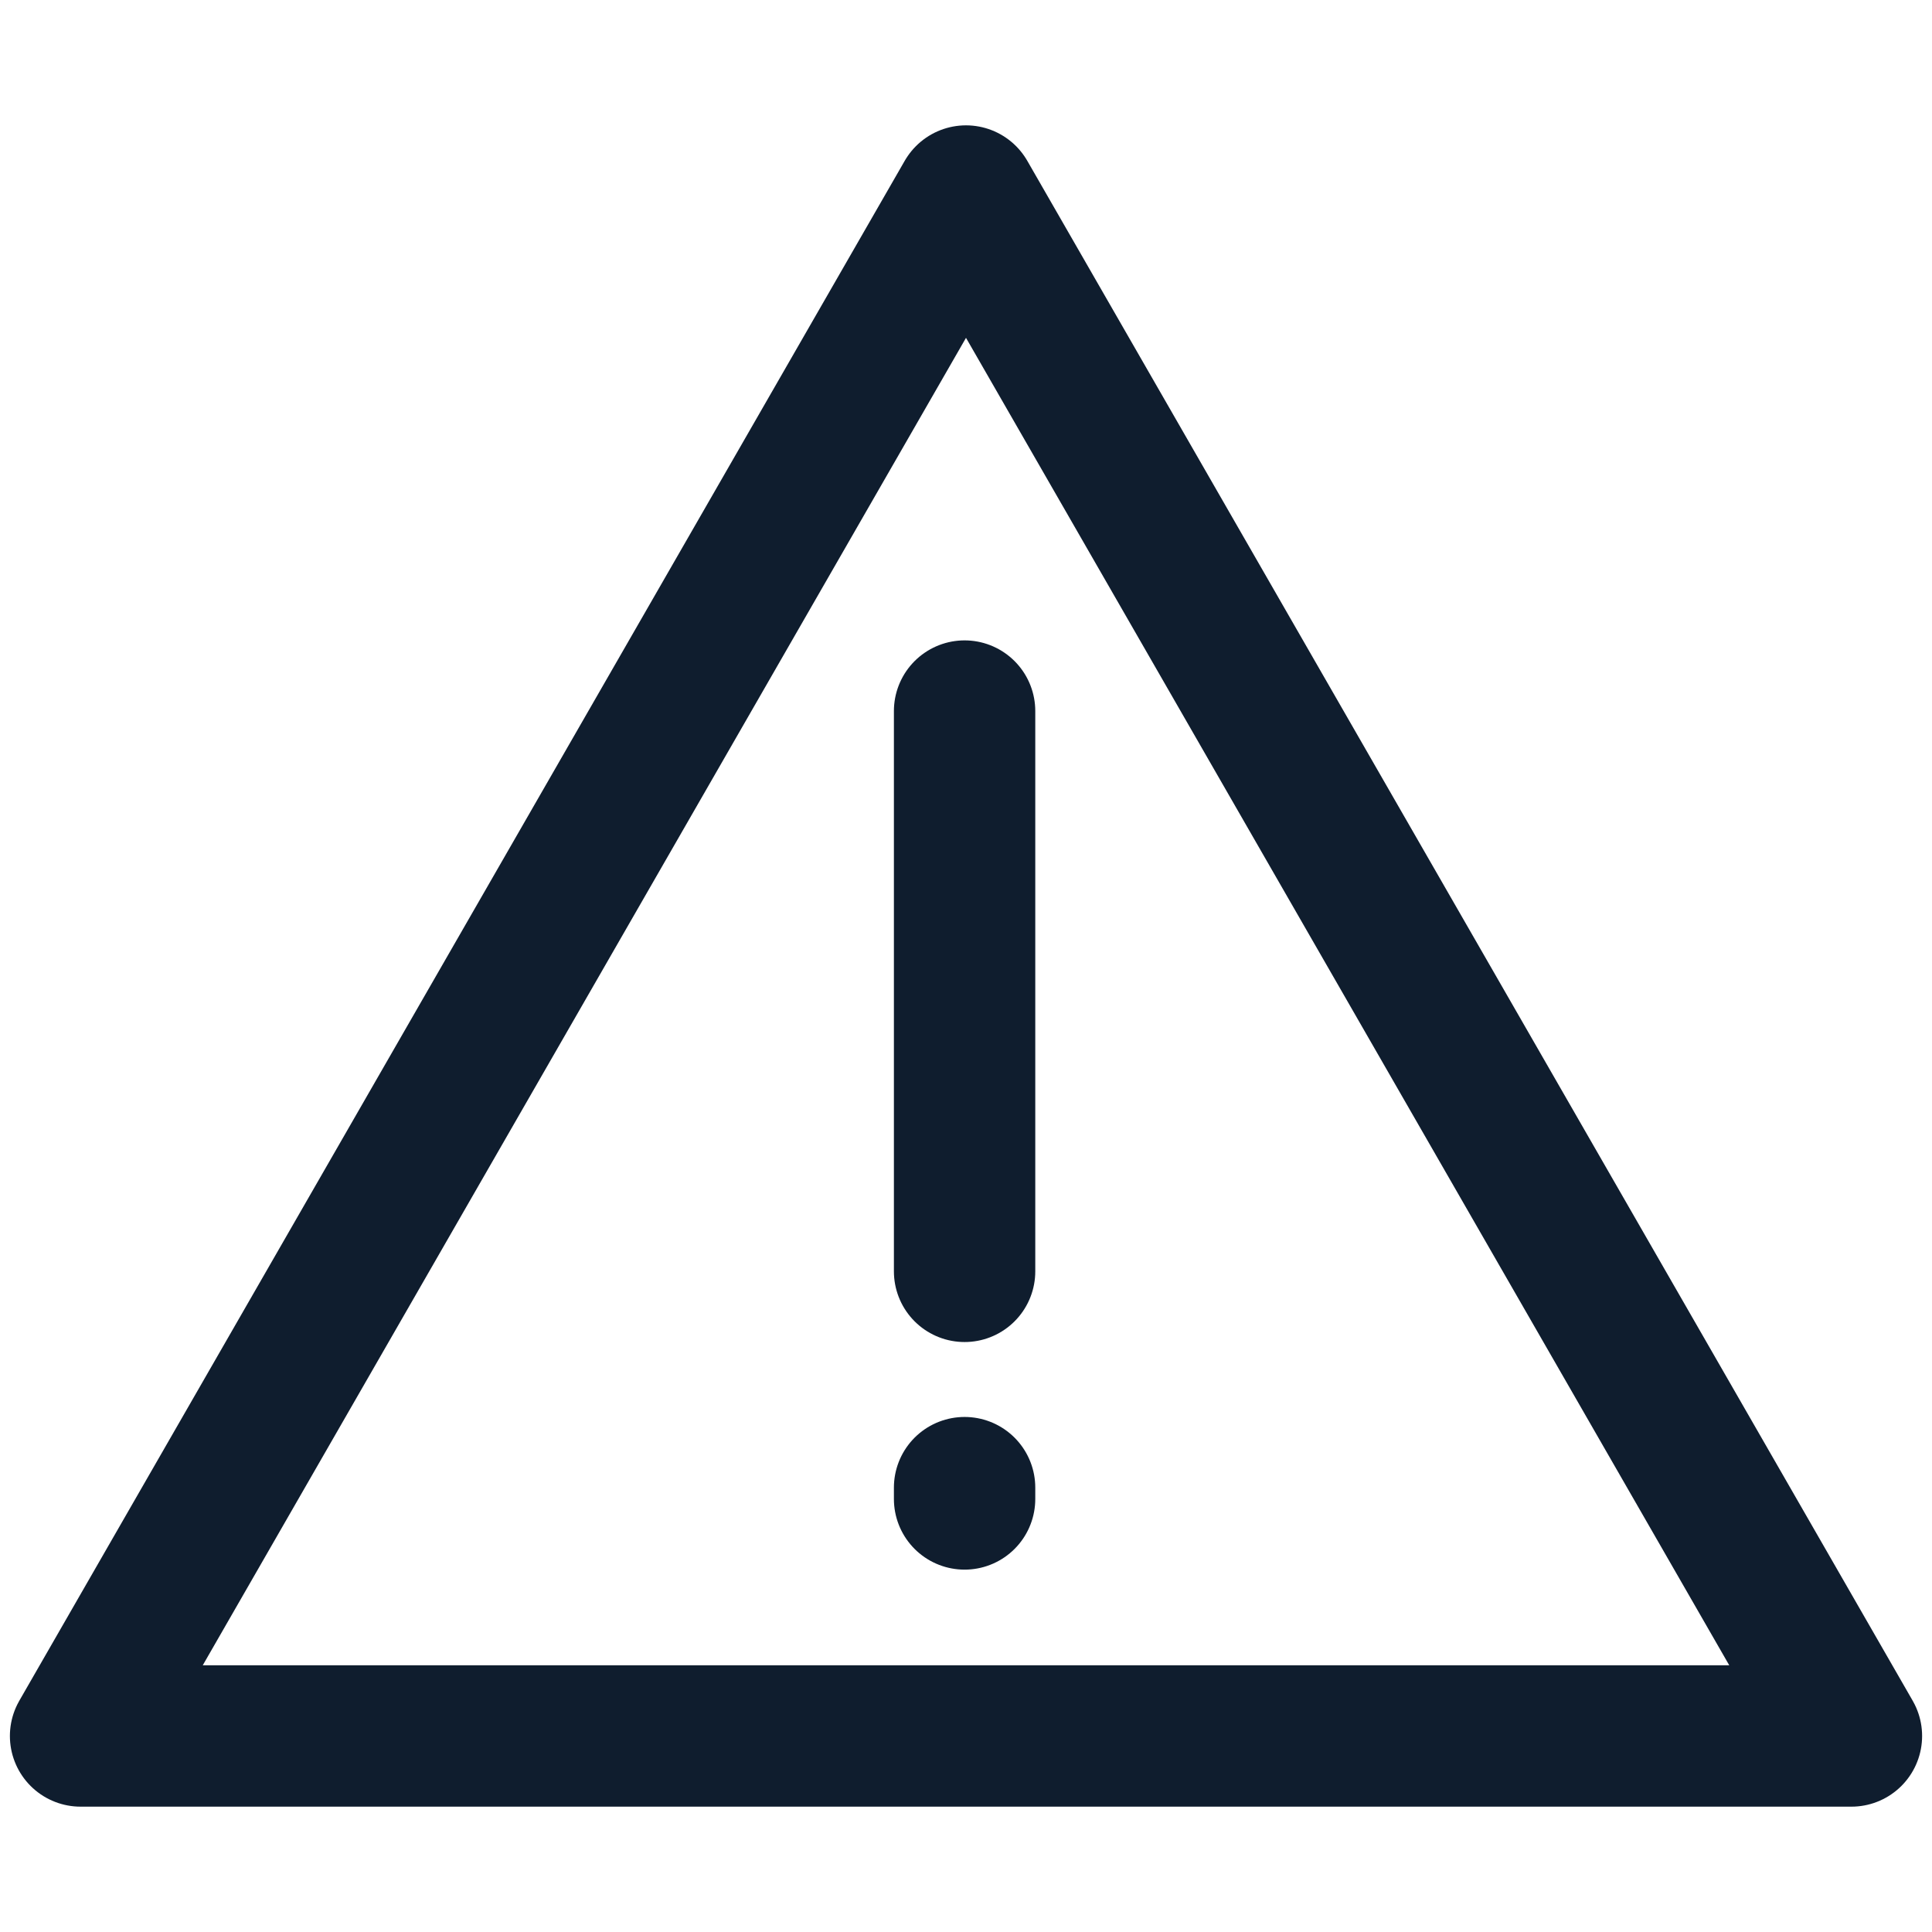
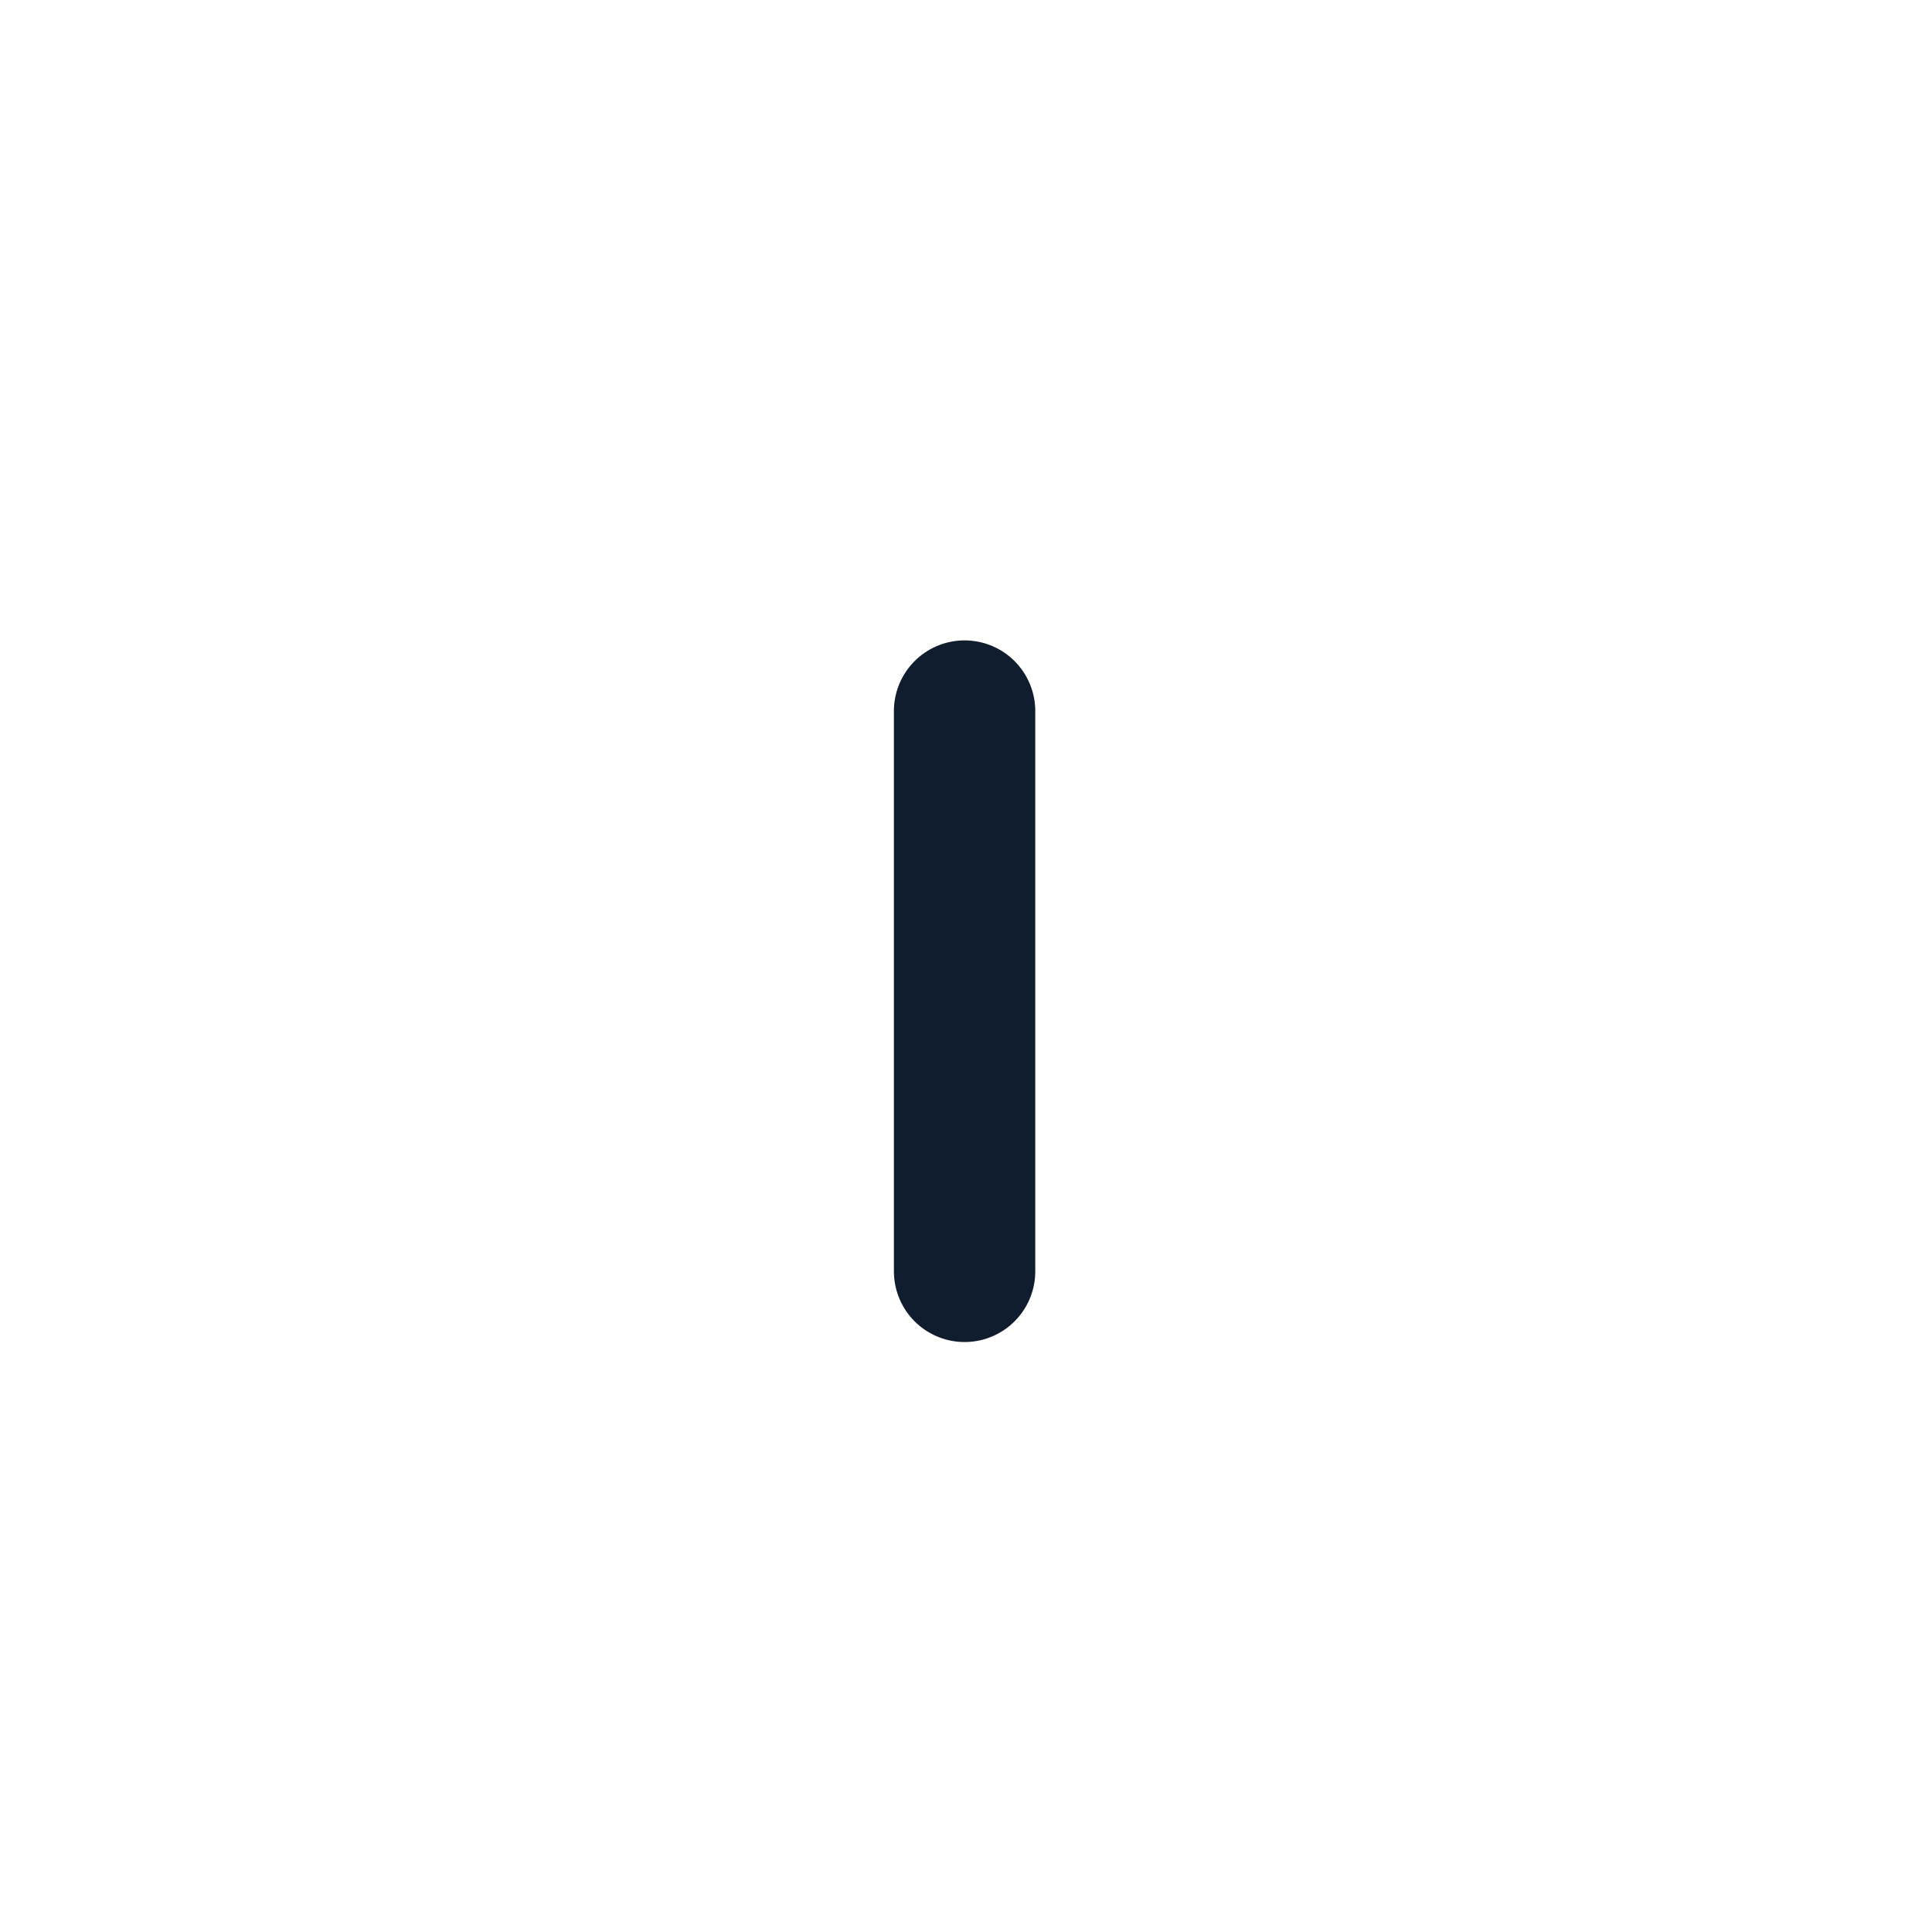
<svg xmlns="http://www.w3.org/2000/svg" version="1.1" id="Calque_1" x="0px" y="0px" viewBox="0 0 41 41" style="enable-background:new 0 0 41 41;" xml:space="preserve">
  <style type="text/css">
	.st0{fill:none;stroke:#0F1D2E;stroke-width:3;stroke-linecap:round;stroke-linejoin:round;stroke-miterlimit:10;}
</style>
  <g>
    <g>
-       <polygon class="st0" points="1.71,36.84 20.5,4.16 39.29,36.84   " />
-     </g>
+       </g>
    <line class="st0" x1="20.47" y1="15.09" x2="20.47" y2="26.98" />
-     <line class="st0" x1="20.47" y1="31.81" x2="20.47" y2="31.57" />
  </g>
</svg>